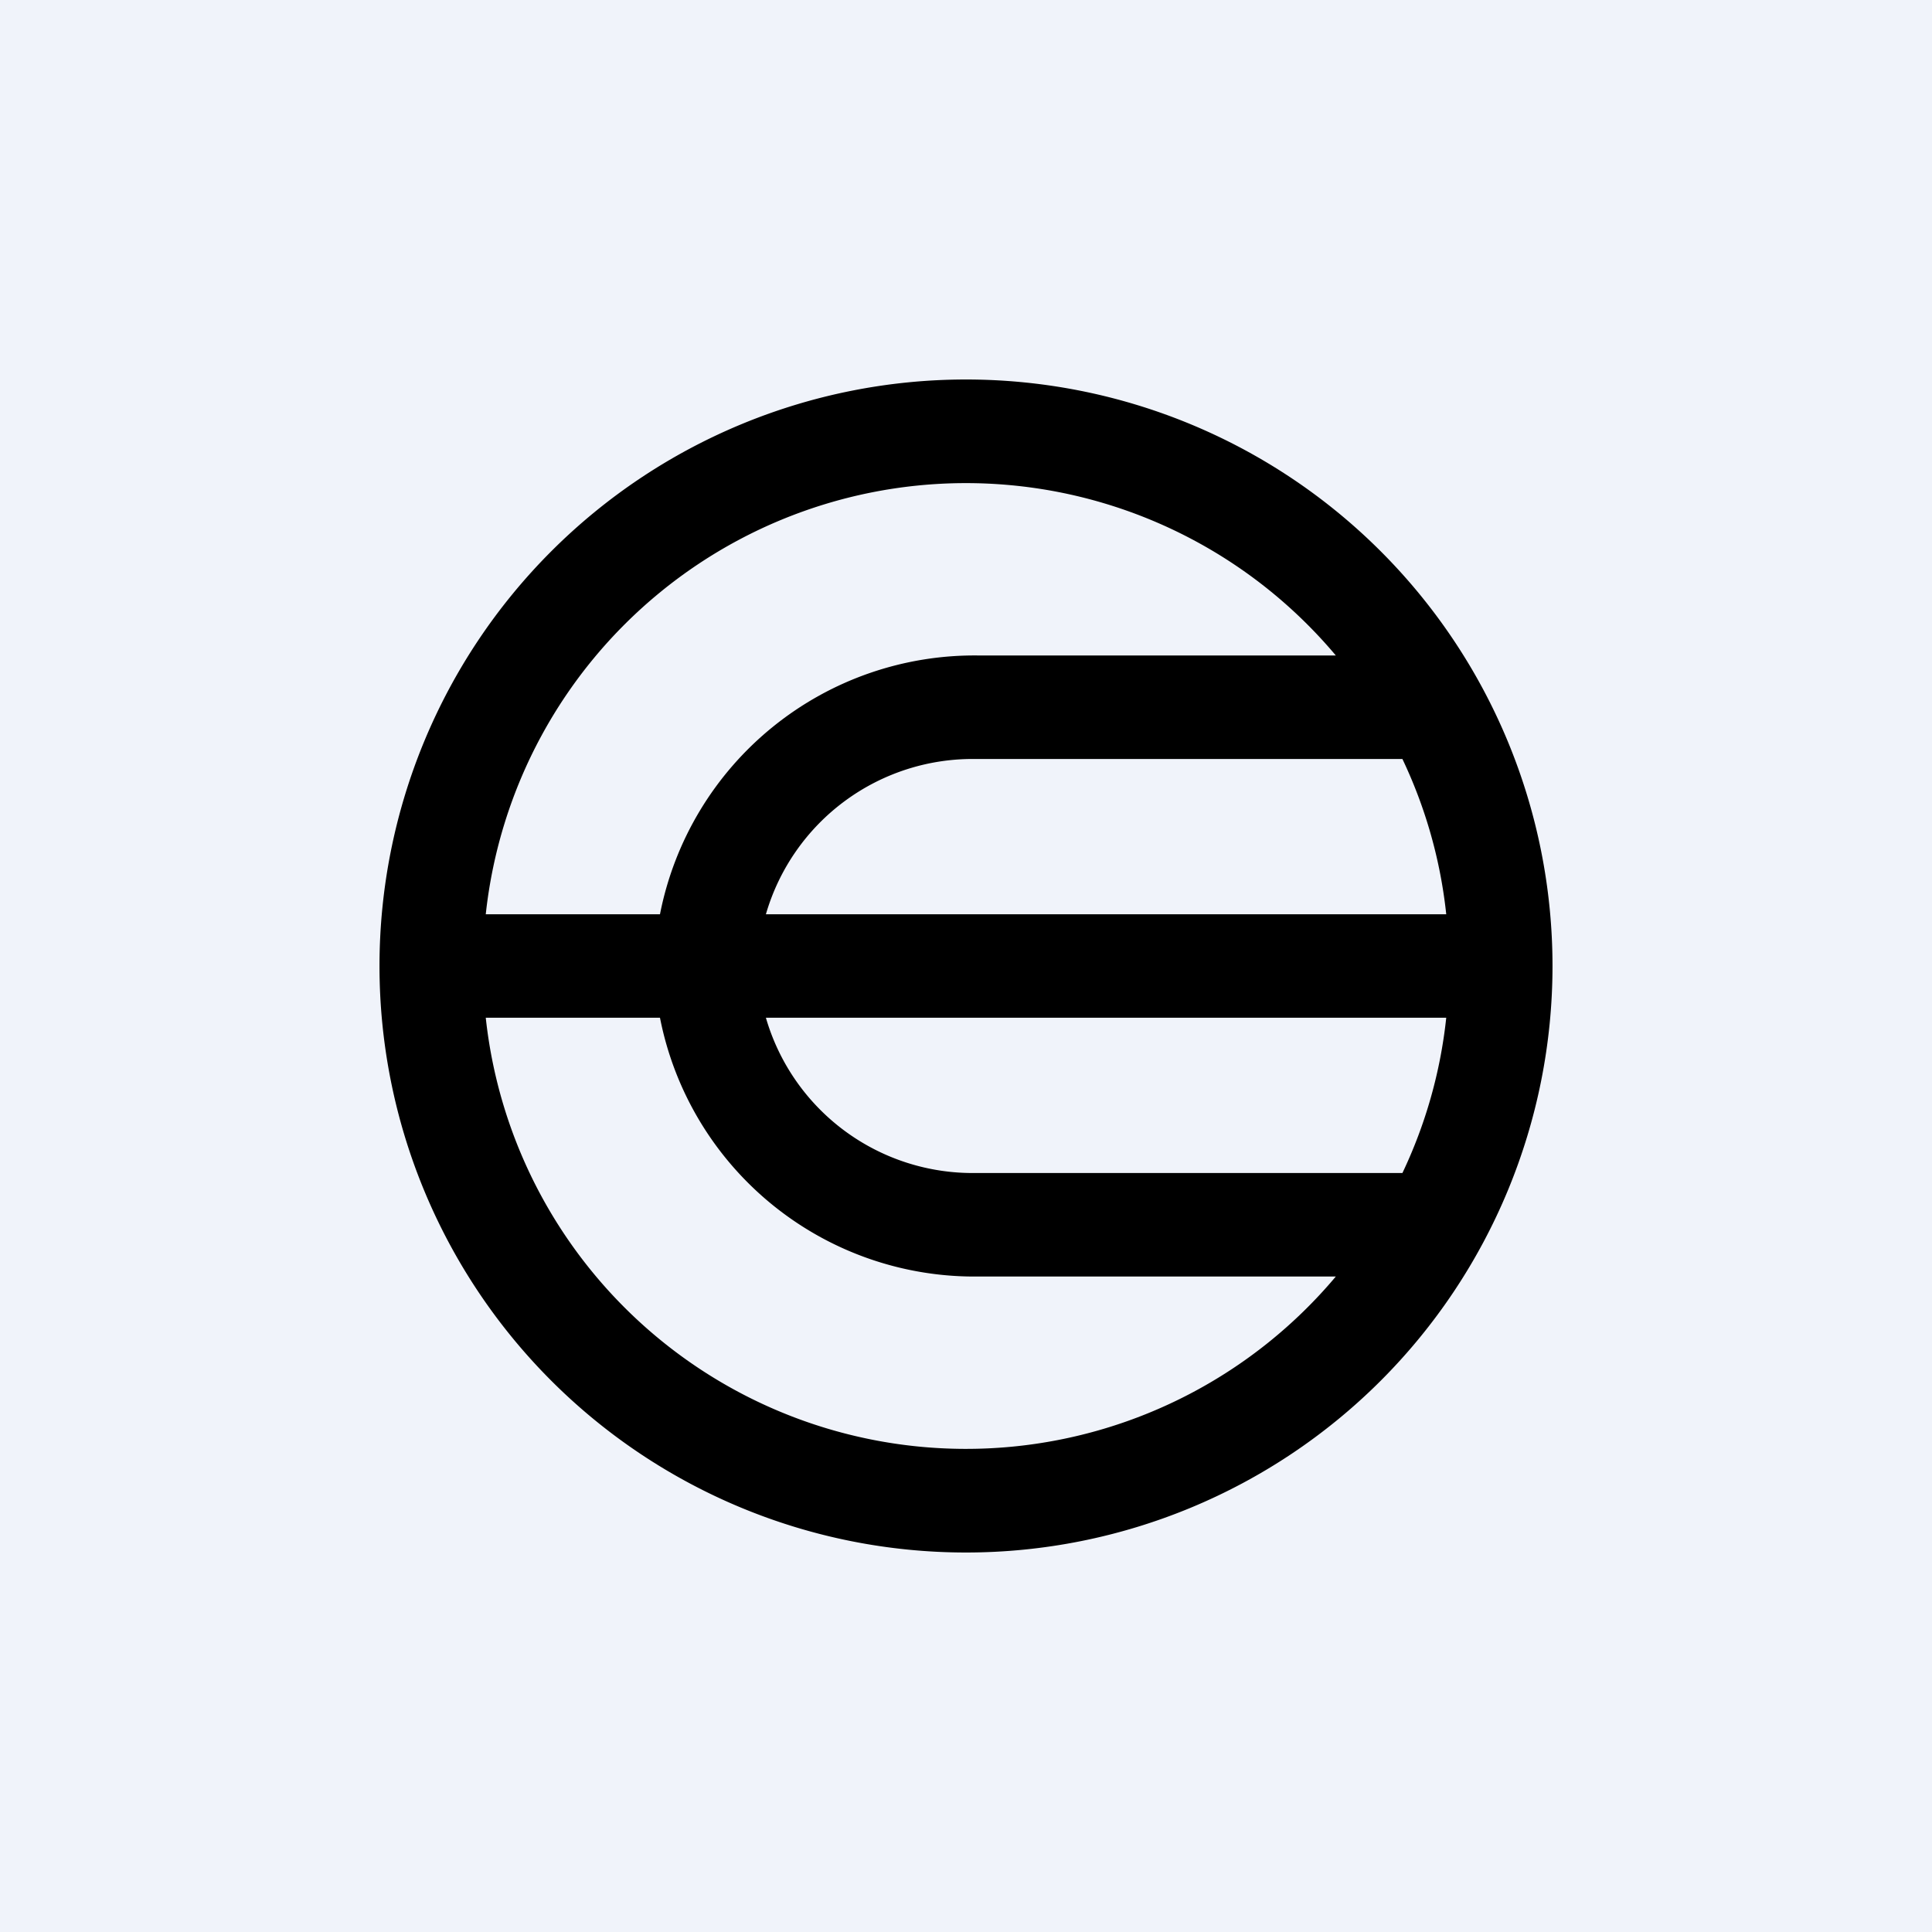
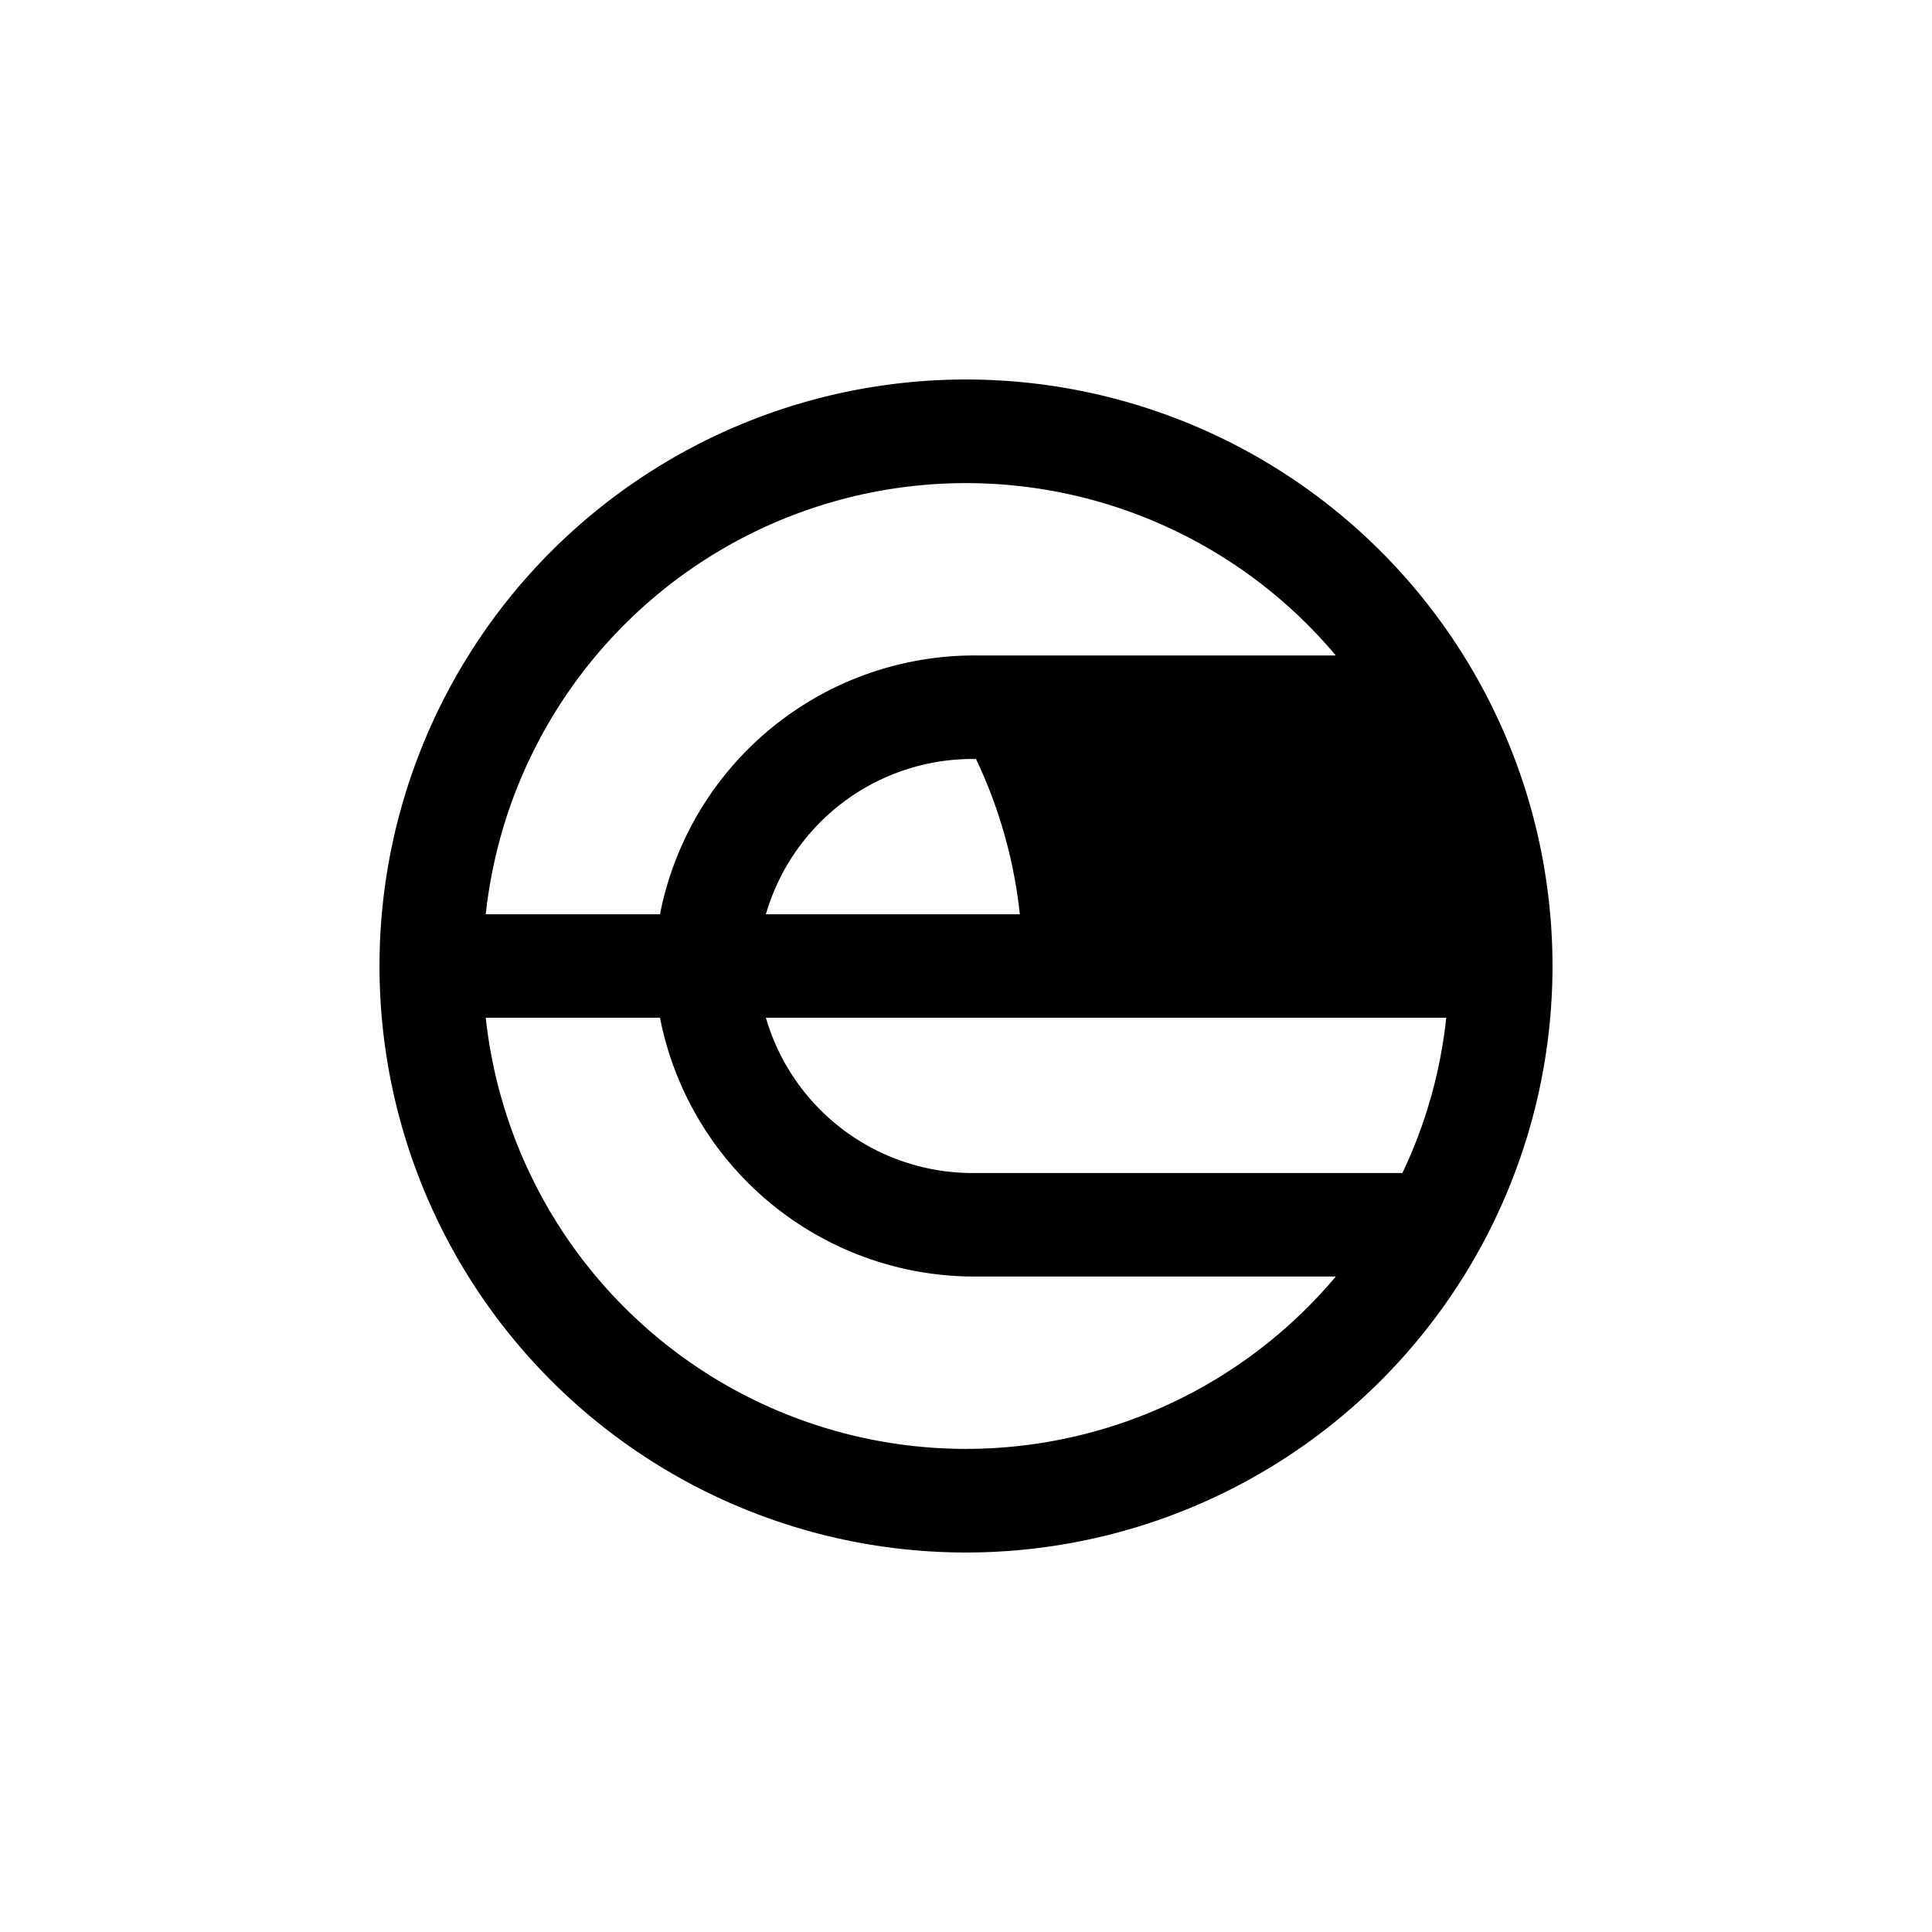
<svg xmlns="http://www.w3.org/2000/svg" width="56" height="56" viewBox="0 0 56 56">
-   <path fill="#F0F3FA" d="M0 0h56v56H0z" />
-   <path fill-rule="evenodd" d="M28 45a17 17 0 1 0 0-34 17 17 0 0 0 0 34Zm12.65-11a13.9 13.9 0 0 0 1.27-4.5H22.2a6.24 6.24 0 0 0 6.09 4.5h12.36ZM22.2 26.5a6.24 6.24 0 0 1 6.09-4.5h12.36a13.9 13.9 0 0 1 1.27 4.5H22.2Zm-3.07 0h-5.05A14 14 0 0 1 38.72 19H28.4a9.29 9.29 0 0 0-9.27 7.5Zm0 3A9.29 9.29 0 0 0 28.4 37h10.32a14 14 0 0 1-24.64-7.5h5.05Z" />
+   <path fill-rule="evenodd" d="M28 45a17 17 0 1 0 0-34 17 17 0 0 0 0 34Zm12.65-11a13.9 13.9 0 0 0 1.27-4.5H22.2a6.24 6.24 0 0 0 6.09 4.5h12.36ZM22.2 26.5a6.24 6.24 0 0 1 6.09-4.5a13.9 13.9 0 0 1 1.27 4.5H22.2Zm-3.07 0h-5.05A14 14 0 0 1 38.72 19H28.4a9.29 9.29 0 0 0-9.27 7.5Zm0 3A9.29 9.29 0 0 0 28.4 37h10.32a14 14 0 0 1-24.64-7.5h5.05Z" />
</svg>